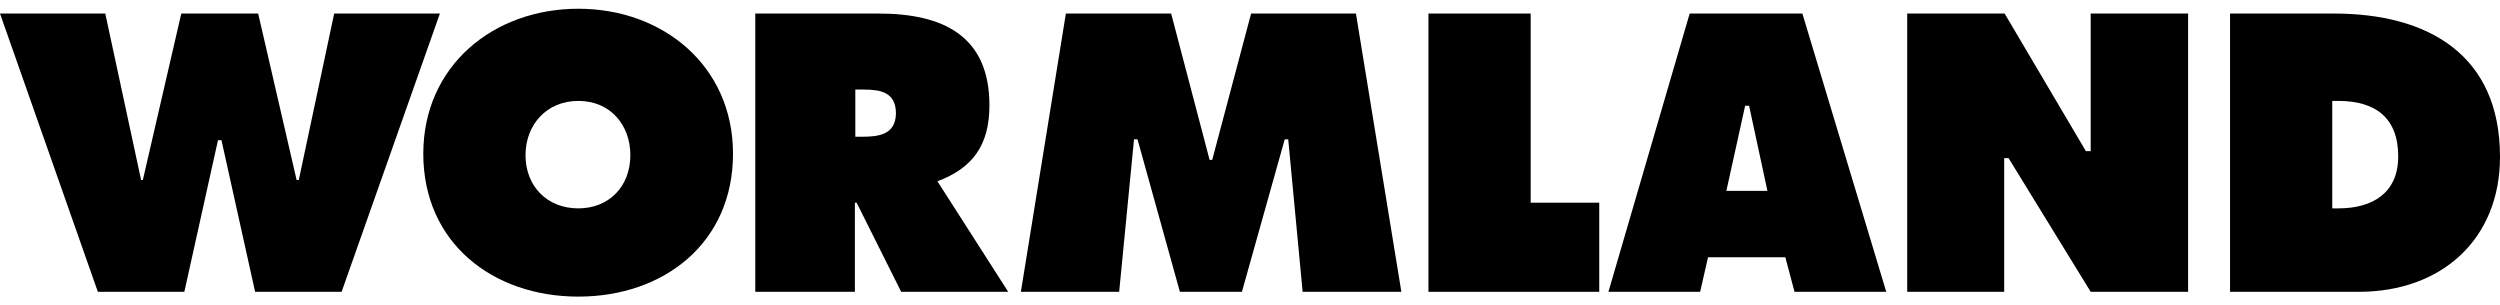
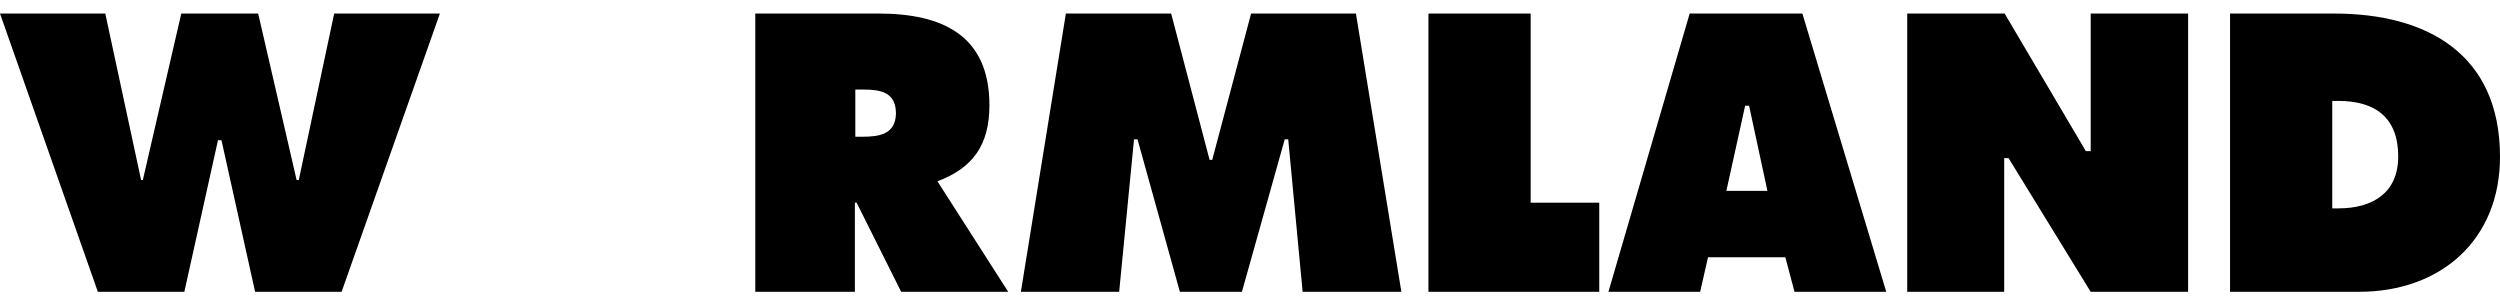
<svg xmlns="http://www.w3.org/2000/svg" version="1.2" baseProfile="tiny" id="Ebene_1" x="0px" y="0px" viewBox="0 0 572.3 69.9" overflow="visible" xml:space="preserve">
  <g>
    <g id="g79" transform="translate(-47.8,-21.5)">
      <g id="g22">
-         <path id="path6" d="M180.2,23.5c-19.5,0-35.5,13.1-35.5,33.2c0,20.4,15.9,32.7,35.5,32.7s35.4-12.3,35.4-32.7     C215.6,36.6,199.6,23.5,180.2,23.5L180.2,23.5z M180.2,69.2c-7.1,0-12.1-5-12.1-12.2c0-6.8,4.7-12.4,12.1-12.4     c7.4,0,11.9,5.6,11.9,12.4C192.1,64.2,187.2,69.2,180.2,69.2z" />
        <polygon id="polygon8" points="115.7,62.7 106.9,24.6 89.3,24.6 80.5,62.7 80.1,62.7 71.9,24.6 47.8,24.6 70.2,88.3 90,88.3      97.7,53.6 98.5,53.6 106.2,88.3 126,88.3 148.5,24.6 124.3,24.6 116.2,62.7    " />
        <path id="path10" d="M274.3,45.6c0-16.1-10.9-21-25.4-21h-28.2v63.7h22.8V67.9h0.4l10.2,20.4h24.5L262.4,63     C270.4,60,274.3,54.8,274.3,45.6z M245.2,52.8h-1.6V42h1.8c4,0,7.5,0.6,7.5,5.5C252.8,52.3,249,52.8,245.2,52.8z" />
        <polygon id="polygon12" points="506.7,24.6 484.4,24.6 484.4,88.3 506.6,88.3 506.6,57.7 507.6,57.7 526.4,88.3 548.7,88.3      548.7,24.6 526.4,24.6 526.4,56.1 525.3,56.1    " />
        <path id="path14" d="M582.1,24.6h-23.8v63.7h29.5c18.9,0,32.3-12,32.3-30.9C620.1,34,603.6,24.6,582.1,24.6z M583.1,69.2h-1.4     V44.6h1.4c8.4,0,13.7,3.8,13.7,12.7C596.8,65.7,590.9,69.2,583.1,69.2z" />
        <path id="path16" d="M460.4,24.6h-25.8L416,88.3h21l1.8-7.9h17.7l2.1,7.9h21L460.4,24.6z M443,65.2l4.3-19.5h0.9l4.2,19.5H443z" />
        <polygon id="polygon18" points="324.7,58.1 315.9,24.6 291.8,24.6 281.5,88.3 304,88.3 307.4,53.4 308.2,53.4 317.9,88.3      332.1,88.3 341.9,53.4 342.7,53.4 346,88.3 368.6,88.3 358.2,24.6 334.2,24.6 325.3,58.1    " />
        <polygon id="polygon20" points="374.8,88.3 413.9,88.3 413.9,67.9 398.2,67.9 398.2,24.6 374.8,24.6    " />
      </g>
    </g>
  </g>
</svg>